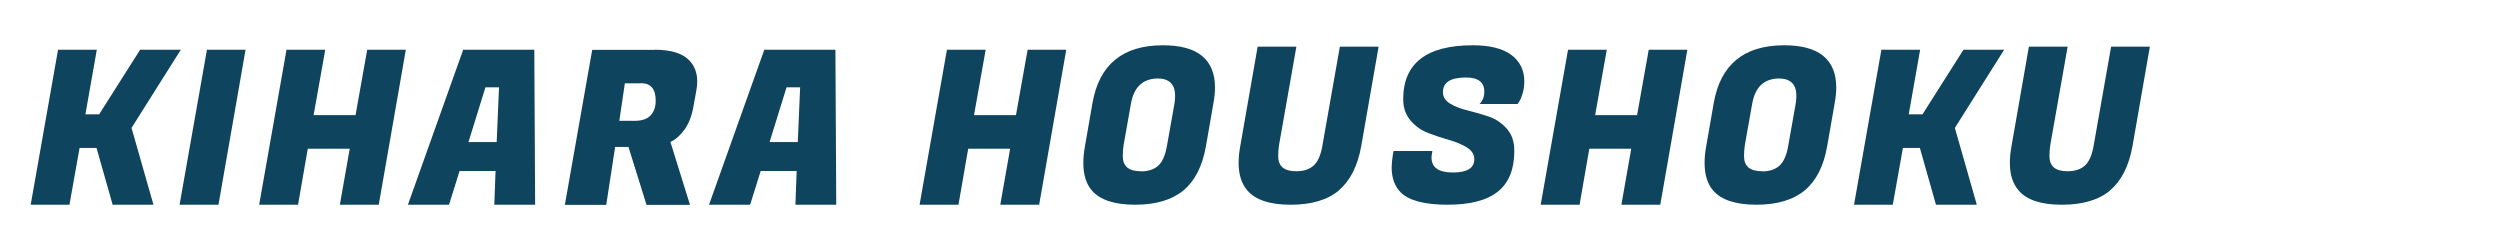
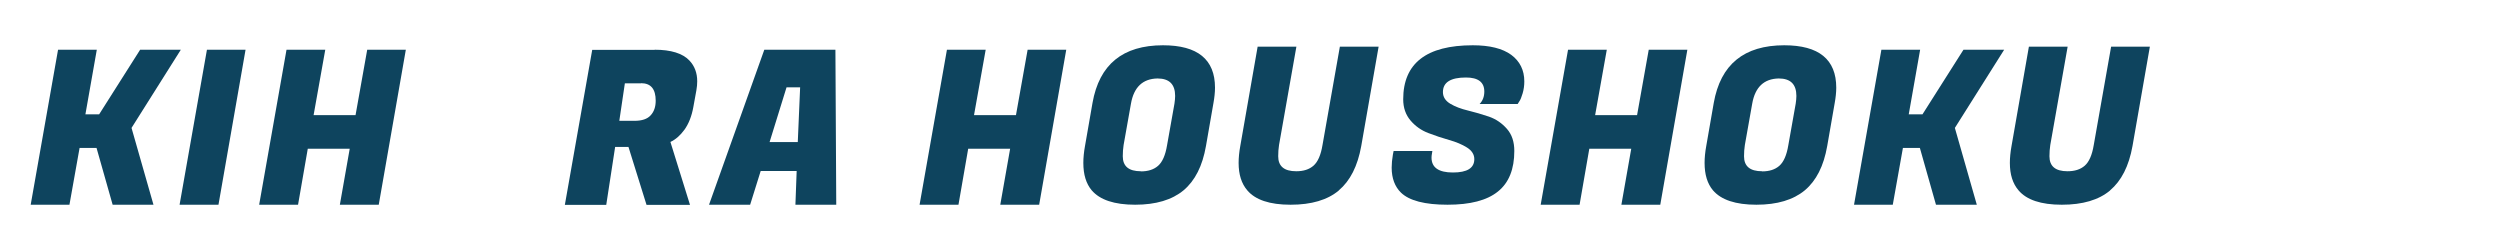
<svg xmlns="http://www.w3.org/2000/svg" id="_レイヤー_1" viewBox="0 0 180 18">
  <defs>
    <style>.cls-1{fill:#0e445e;}</style>
  </defs>
  <path class="cls-1" d="m13.02,3.58l-3.55,5.63,1.58,5.53h-2.94l-1.16-4.09h-1.22l-.73,4.09h-2.79l1.97-11.16h2.79l-.82,4.65h.99l2.95-4.65h2.94Z" />
  <path class="cls-1" d="m17.68,3.58l-1.95,11.16h-2.8l1.97-11.16h2.79Z" />
  <path class="cls-1" d="m29.22,3.58l-1.95,11.16h-2.8l.71-4.03h-3.02l-.7,4.03h-2.8l1.97-11.16h2.79l-.84,4.71h3.02l.84-4.71h2.79Z" />
-   <path class="cls-1" d="m35.59,14.74l.09-2.43h-2.59l-.76,2.43h-2.96l3.98-11.16h5.12l.06,11.16h-2.95Zm-.64-8.45l-1.22,3.94h2.03l.17-3.94h-.98Z" />
  <path class="cls-1" d="m47.13,3.58c1.18,0,2.02.26,2.51.78.37.39.56.89.56,1.49,0,.21-.02.42-.06.65l-.22,1.21c-.12.67-.34,1.21-.64,1.63-.3.41-.64.71-1.01.88l1.41,4.53h-3.13l-1.3-4.17h-.96l-.64,4.17h-2.98l1.97-11.16h4.5Zm-.98,2.42h-1.16l-.4,2.7h1.08c.55,0,.94-.13,1.18-.4.24-.26.36-.61.36-1.05,0-.84-.35-1.26-1.05-1.26Z" />
  <path class="cls-1" d="m57.27,14.74l.09-2.43h-2.59l-.76,2.43h-2.96l3.98-11.16h5.12l.06,11.16h-2.95Zm-.64-8.45l-1.22,3.94h2.03l.17-3.94h-.98Z" />
  <path class="cls-1" d="m76.77,3.58l-1.95,11.16h-2.8l.71-4.03h-3.02l-.7,4.03h-2.8l1.97-11.16h2.79l-.84,4.71h3.02l.84-4.71h2.79Z" />
  <path class="cls-1" d="m83.74,3.26c2.49,0,3.74,1.02,3.74,3.05,0,.34-.04.71-.11,1.1l-.54,3.1c-.25,1.44-.79,2.5-1.61,3.19-.83.69-1.99,1.04-3.49,1.04s-2.54-.35-3.13-1.04c-.4-.48-.6-1.13-.6-1.97,0-.37.04-.78.12-1.22l.54-3.1c.49-2.77,2.18-4.15,5.08-4.15Zm-1.6,9.08c.52,0,.93-.13,1.24-.4.31-.27.53-.76.65-1.49l.53-2.98c.03-.21.05-.39.05-.56,0-.84-.42-1.26-1.27-1.26-1.06.02-1.7.62-1.91,1.81l-.53,2.98c-.04.26-.06.53-.06.81,0,.72.43,1.08,1.3,1.08Z" />
  <path class="cls-1" d="m96.4,13.71c-.82.69-1.98,1.03-3.48,1.03s-2.54-.35-3.12-1.04c-.41-.48-.62-1.13-.62-1.97,0-.37.04-.78.12-1.22l1.25-7.15h2.79l-1.25,7.08c-.04.26-.06.53-.06.81,0,.72.43,1.08,1.3,1.08.52,0,.93-.13,1.24-.4s.53-.76.65-1.49l1.25-7.08h2.79l-1.25,7.15c-.26,1.45-.8,2.51-1.62,3.2Z" />
  <path class="cls-1" d="m103.07,11.35c0,.71.51,1.07,1.54,1.07s1.54-.32,1.54-.96c0-.34-.18-.62-.53-.84s-.78-.4-1.28-.54c-.5-.14-1-.31-1.5-.5s-.93-.49-1.28-.9c-.35-.41-.53-.92-.53-1.53,0-2.59,1.67-3.89,5.01-3.89,1.22,0,2.14.23,2.77.69.62.46.94,1.1.94,1.91,0,.3-.04.59-.12.86-.08.27-.16.47-.24.58l-.12.19h-2.74c.23-.24.34-.54.34-.9,0-.67-.44-1.01-1.32-1.01-1.11,0-1.66.35-1.66,1.05,0,.35.18.63.53.84s.78.37,1.28.49c.5.12,1,.27,1.51.44.51.18.93.47,1.29.88s.53.94.53,1.59c0,1.31-.39,2.29-1.18,2.92-.79.64-2,.95-3.63.95s-2.75-.29-3.35-.87c-.44-.43-.67-1.03-.67-1.8,0-.29.03-.6.09-.95l.05-.25h2.79l-.03.19c-.02.1-.03.2-.03.28Z" />
  <path class="cls-1" d="m121.49,3.58l-1.95,11.16h-2.8l.71-4.03h-3.02l-.7,4.03h-2.8l1.97-11.16h2.79l-.84,4.71h3.02l.84-4.71h2.79Z" />
  <path class="cls-1" d="m128.47,3.26c2.49,0,3.74,1.02,3.74,3.05,0,.34-.04.71-.11,1.1l-.54,3.1c-.25,1.44-.79,2.5-1.61,3.19-.83.69-1.99,1.04-3.49,1.04s-2.54-.35-3.13-1.04c-.4-.48-.6-1.13-.6-1.97,0-.37.04-.78.12-1.22l.54-3.1c.49-2.77,2.18-4.15,5.08-4.15Zm-1.6,9.08c.52,0,.93-.13,1.24-.4.31-.27.53-.76.65-1.49l.53-2.98c.03-.21.05-.39.05-.56,0-.84-.42-1.26-1.27-1.26-1.06.02-1.7.62-1.91,1.81l-.53,2.98c-.04.26-.06.53-.06.81,0,.72.43,1.08,1.3,1.08Z" />
  <path class="cls-1" d="m144.3,3.58l-3.55,5.63,1.58,5.53h-2.94l-1.16-4.09h-1.22l-.73,4.09h-2.79l1.97-11.16h2.79l-.82,4.65h.99l2.95-4.65h2.94Z" />
  <path class="cls-1" d="m151.93,13.71c-.82.69-1.98,1.03-3.48,1.03s-2.54-.35-3.12-1.04c-.41-.48-.62-1.13-.62-1.97,0-.37.04-.78.12-1.22l1.25-7.15h2.79l-1.25,7.08c-.04.26-.06.53-.06.81,0,.72.43,1.08,1.3,1.08.52,0,.93-.13,1.24-.4s.53-.76.65-1.49l1.25-7.08h2.79l-1.25,7.15c-.26,1.45-.8,2.51-1.62,3.2Z" />
</svg>